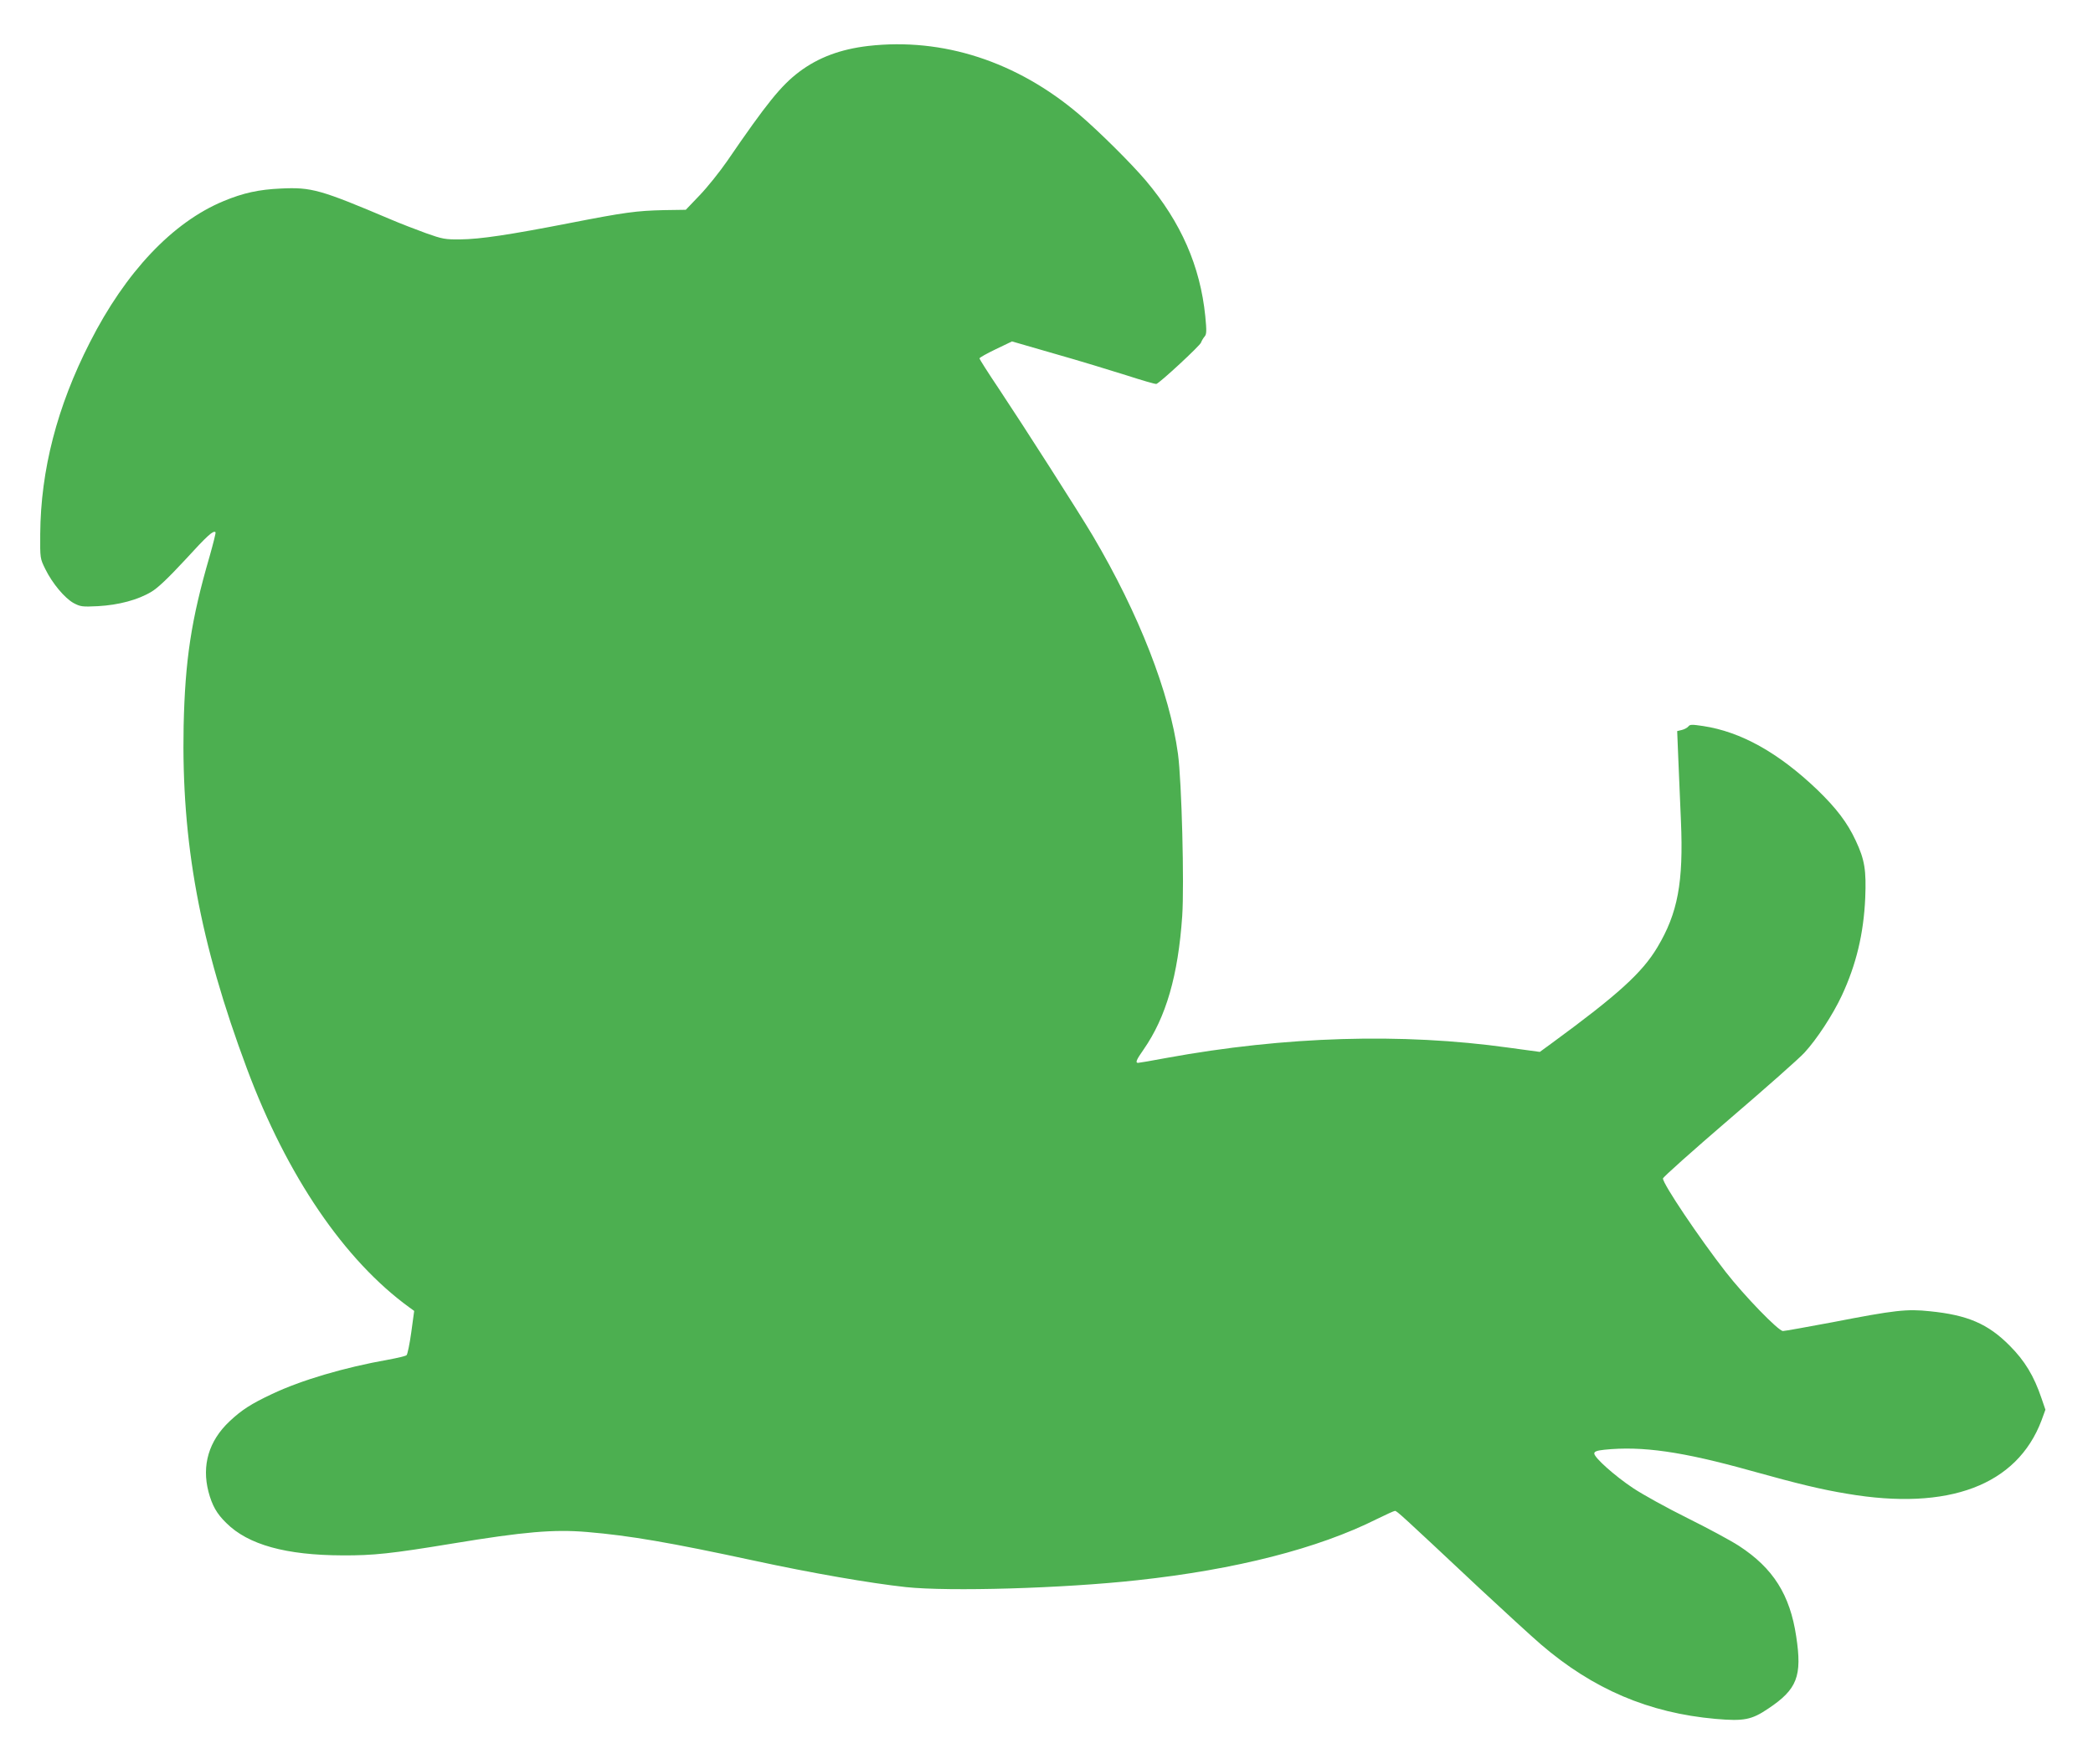
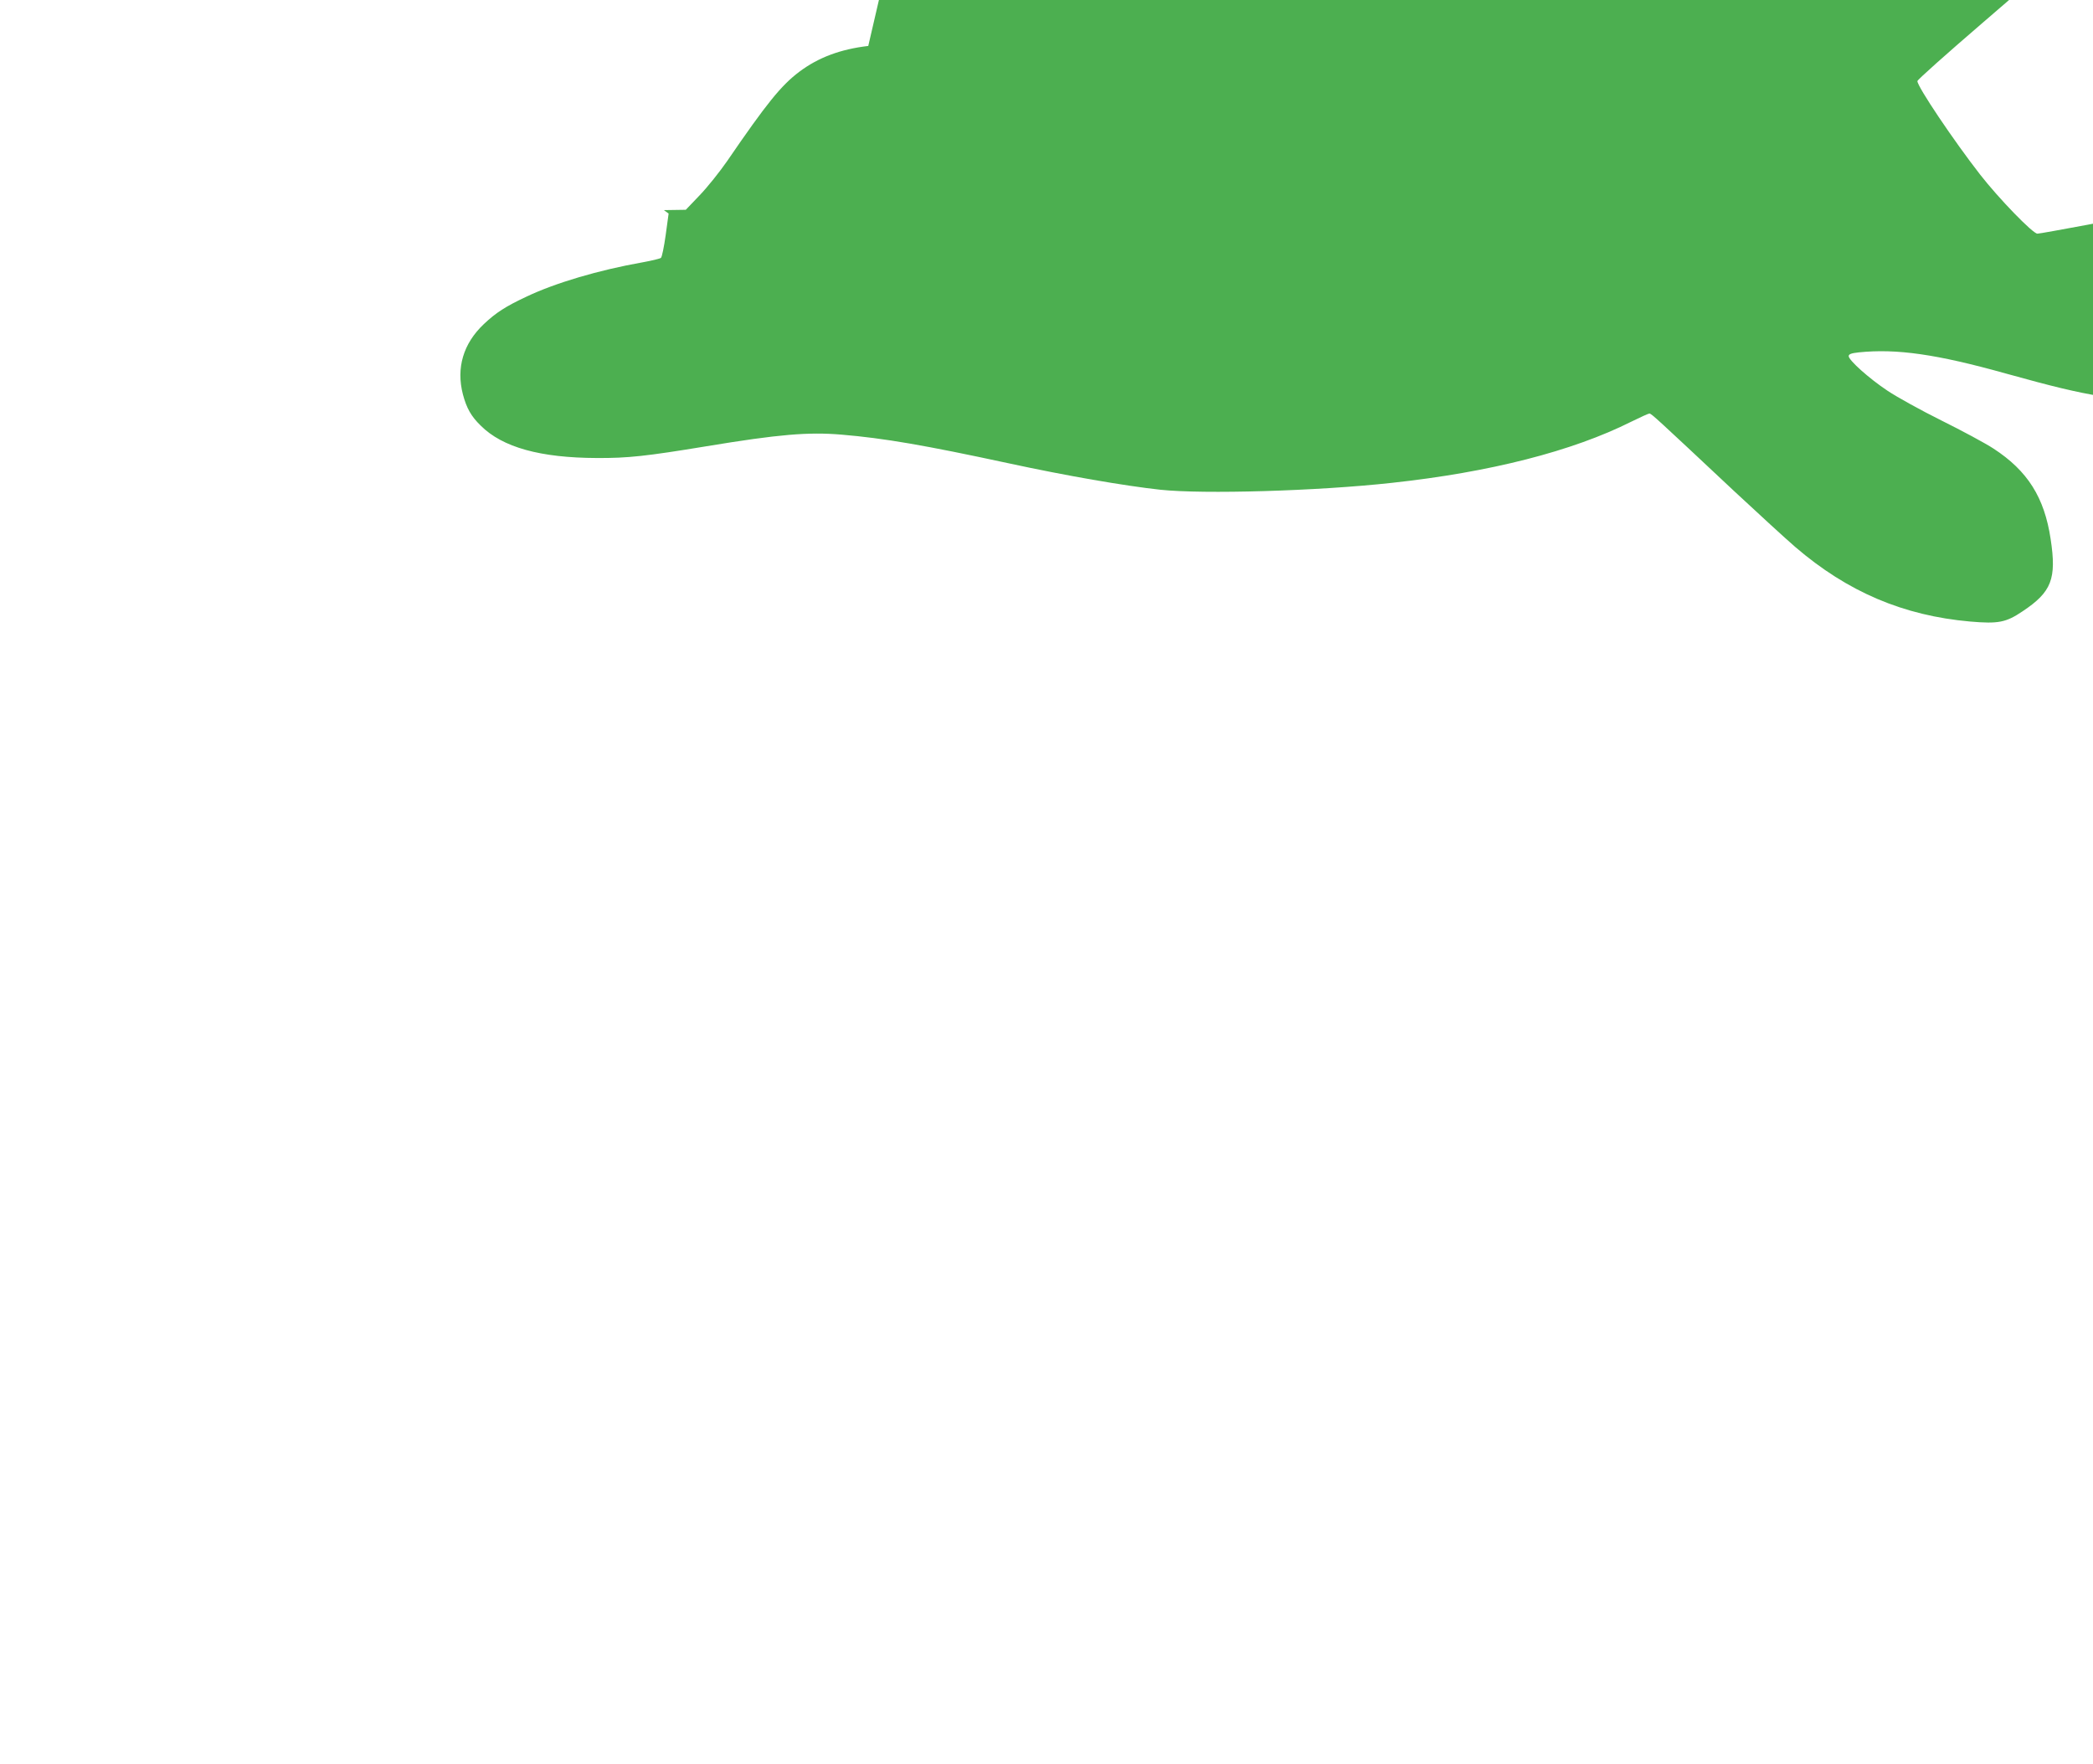
<svg xmlns="http://www.w3.org/2000/svg" version="1.0" width="1280pt" height="1079pt" viewBox="0 0 1280 1079" preserveAspectRatio="xMidYMid meet">
  <g transform="translate(0,1079) scale(0.1,-0.1)" fill="#4caf50" stroke="none">
-     <path d="M5310 10509 c-171 -20 -306 -71 -422 -158 -111 -84 -198 -191 -441 -546 -45 -65 -120 -159 -167 -208 l-86 -90 -134 -2 c-168 -4 -237 -13 -580 -80 -365 -71 -544 -98 -665 -99 -92 -1 -109 2 -210 38 -60 22 -157 59 -215 84 -432 183 -485 198 -673 189 -134 -6 -230 -27 -350 -77 -311 -129 -599 -433 -818 -865 -200 -392 -300 -780 -303 -1170 -1 -150 -1 -150 31 -215 43 -88 119 -178 173 -208 42 -22 52 -24 150 -19 125 7 243 38 326 88 39 23 103 84 206 195 138 151 173 182 186 169 3 -2 -14 -69 -36 -147 -113 -388 -150 -634 -159 -1038 -14 -711 99 -1324 387 -2095 245 -657 597 -1173 994 -1461 l29 -21 -18 -132 c-10 -72 -23 -135 -29 -139 -6 -5 -56 -17 -111 -27 -271 -48 -534 -126 -711 -210 -128 -60 -187 -98 -261 -168 -126 -119 -170 -268 -128 -430 22 -83 50 -134 109 -191 133 -133 365 -197 711 -198 188 -1 300 11 670 72 442 73 622 88 825 71 262 -22 510 -65 1021 -175 356 -77 710 -138 929 -162 265 -28 960 -8 1415 42 602 65 1106 194 1465 374 55 27 105 50 111 50 12 0 37 -23 519 -475 146 -136 314 -290 373 -341 320 -275 662 -420 1069 -456 173 -15 220 -6 322 63 177 118 208 198 171 441 -38 255 -141 418 -350 554 -49 32 -192 109 -317 171 -125 62 -273 144 -330 182 -113 75 -238 187 -238 212 0 12 15 18 61 23 231 24 477 -11 899 -129 291 -81 429 -114 586 -140 622 -106 1039 52 1189 448 l24 66 -24 70 c-46 136 -102 229 -195 322 -132 133 -257 187 -488 210 -141 15 -213 7 -594 -67 -156 -29 -293 -54 -304 -54 -28 0 -237 216 -350 361 -162 208 -384 538 -384 572 0 8 182 170 403 360 222 190 430 374 462 409 75 81 174 232 229 350 88 189 133 377 143 595 7 171 -3 235 -58 352 -51 110 -119 199 -236 312 -237 226 -466 354 -698 389 -67 10 -80 10 -89 -2 -6 -8 -24 -18 -40 -22 l-29 -7 7 -172 c4 -95 11 -265 16 -378 16 -375 -19 -563 -144 -772 -93 -156 -241 -290 -645 -586 l-74 -54 -191 26 c-653 91 -1365 70 -2093 -63 -90 -17 -167 -30 -173 -30 -18 0 -11 18 34 82 137 197 211 452 236 816 13 193 -3 823 -26 992 -51 375 -239 856 -520 1332 -86 145 -422 670 -575 900 -66 98 -119 182 -119 186 0 5 45 30 99 56 l100 48 263 -76 c145 -41 341 -101 436 -131 96 -31 178 -55 184 -53 23 8 267 234 273 253 4 11 14 28 22 37 12 14 13 33 4 125 -31 305 -148 573 -363 828 -88 104 -285 300 -408 405 -381 324 -834 471 -1290 419z" />
+     <path d="M5310 10509 c-171 -20 -306 -71 -422 -158 -111 -84 -198 -191 -441 -546 -45 -65 -120 -159 -167 -208 l-86 -90 -134 -2 l29 -21 -18 -132 c-10 -72 -23 -135 -29 -139 -6 -5 -56 -17 -111 -27 -271 -48 -534 -126 -711 -210 -128 -60 -187 -98 -261 -168 -126 -119 -170 -268 -128 -430 22 -83 50 -134 109 -191 133 -133 365 -197 711 -198 188 -1 300 11 670 72 442 73 622 88 825 71 262 -22 510 -65 1021 -175 356 -77 710 -138 929 -162 265 -28 960 -8 1415 42 602 65 1106 194 1465 374 55 27 105 50 111 50 12 0 37 -23 519 -475 146 -136 314 -290 373 -341 320 -275 662 -420 1069 -456 173 -15 220 -6 322 63 177 118 208 198 171 441 -38 255 -141 418 -350 554 -49 32 -192 109 -317 171 -125 62 -273 144 -330 182 -113 75 -238 187 -238 212 0 12 15 18 61 23 231 24 477 -11 899 -129 291 -81 429 -114 586 -140 622 -106 1039 52 1189 448 l24 66 -24 70 c-46 136 -102 229 -195 322 -132 133 -257 187 -488 210 -141 15 -213 7 -594 -67 -156 -29 -293 -54 -304 -54 -28 0 -237 216 -350 361 -162 208 -384 538 -384 572 0 8 182 170 403 360 222 190 430 374 462 409 75 81 174 232 229 350 88 189 133 377 143 595 7 171 -3 235 -58 352 -51 110 -119 199 -236 312 -237 226 -466 354 -698 389 -67 10 -80 10 -89 -2 -6 -8 -24 -18 -40 -22 l-29 -7 7 -172 c4 -95 11 -265 16 -378 16 -375 -19 -563 -144 -772 -93 -156 -241 -290 -645 -586 l-74 -54 -191 26 c-653 91 -1365 70 -2093 -63 -90 -17 -167 -30 -173 -30 -18 0 -11 18 34 82 137 197 211 452 236 816 13 193 -3 823 -26 992 -51 375 -239 856 -520 1332 -86 145 -422 670 -575 900 -66 98 -119 182 -119 186 0 5 45 30 99 56 l100 48 263 -76 c145 -41 341 -101 436 -131 96 -31 178 -55 184 -53 23 8 267 234 273 253 4 11 14 28 22 37 12 14 13 33 4 125 -31 305 -148 573 -363 828 -88 104 -285 300 -408 405 -381 324 -834 471 -1290 419z" />
  </g>
</svg>